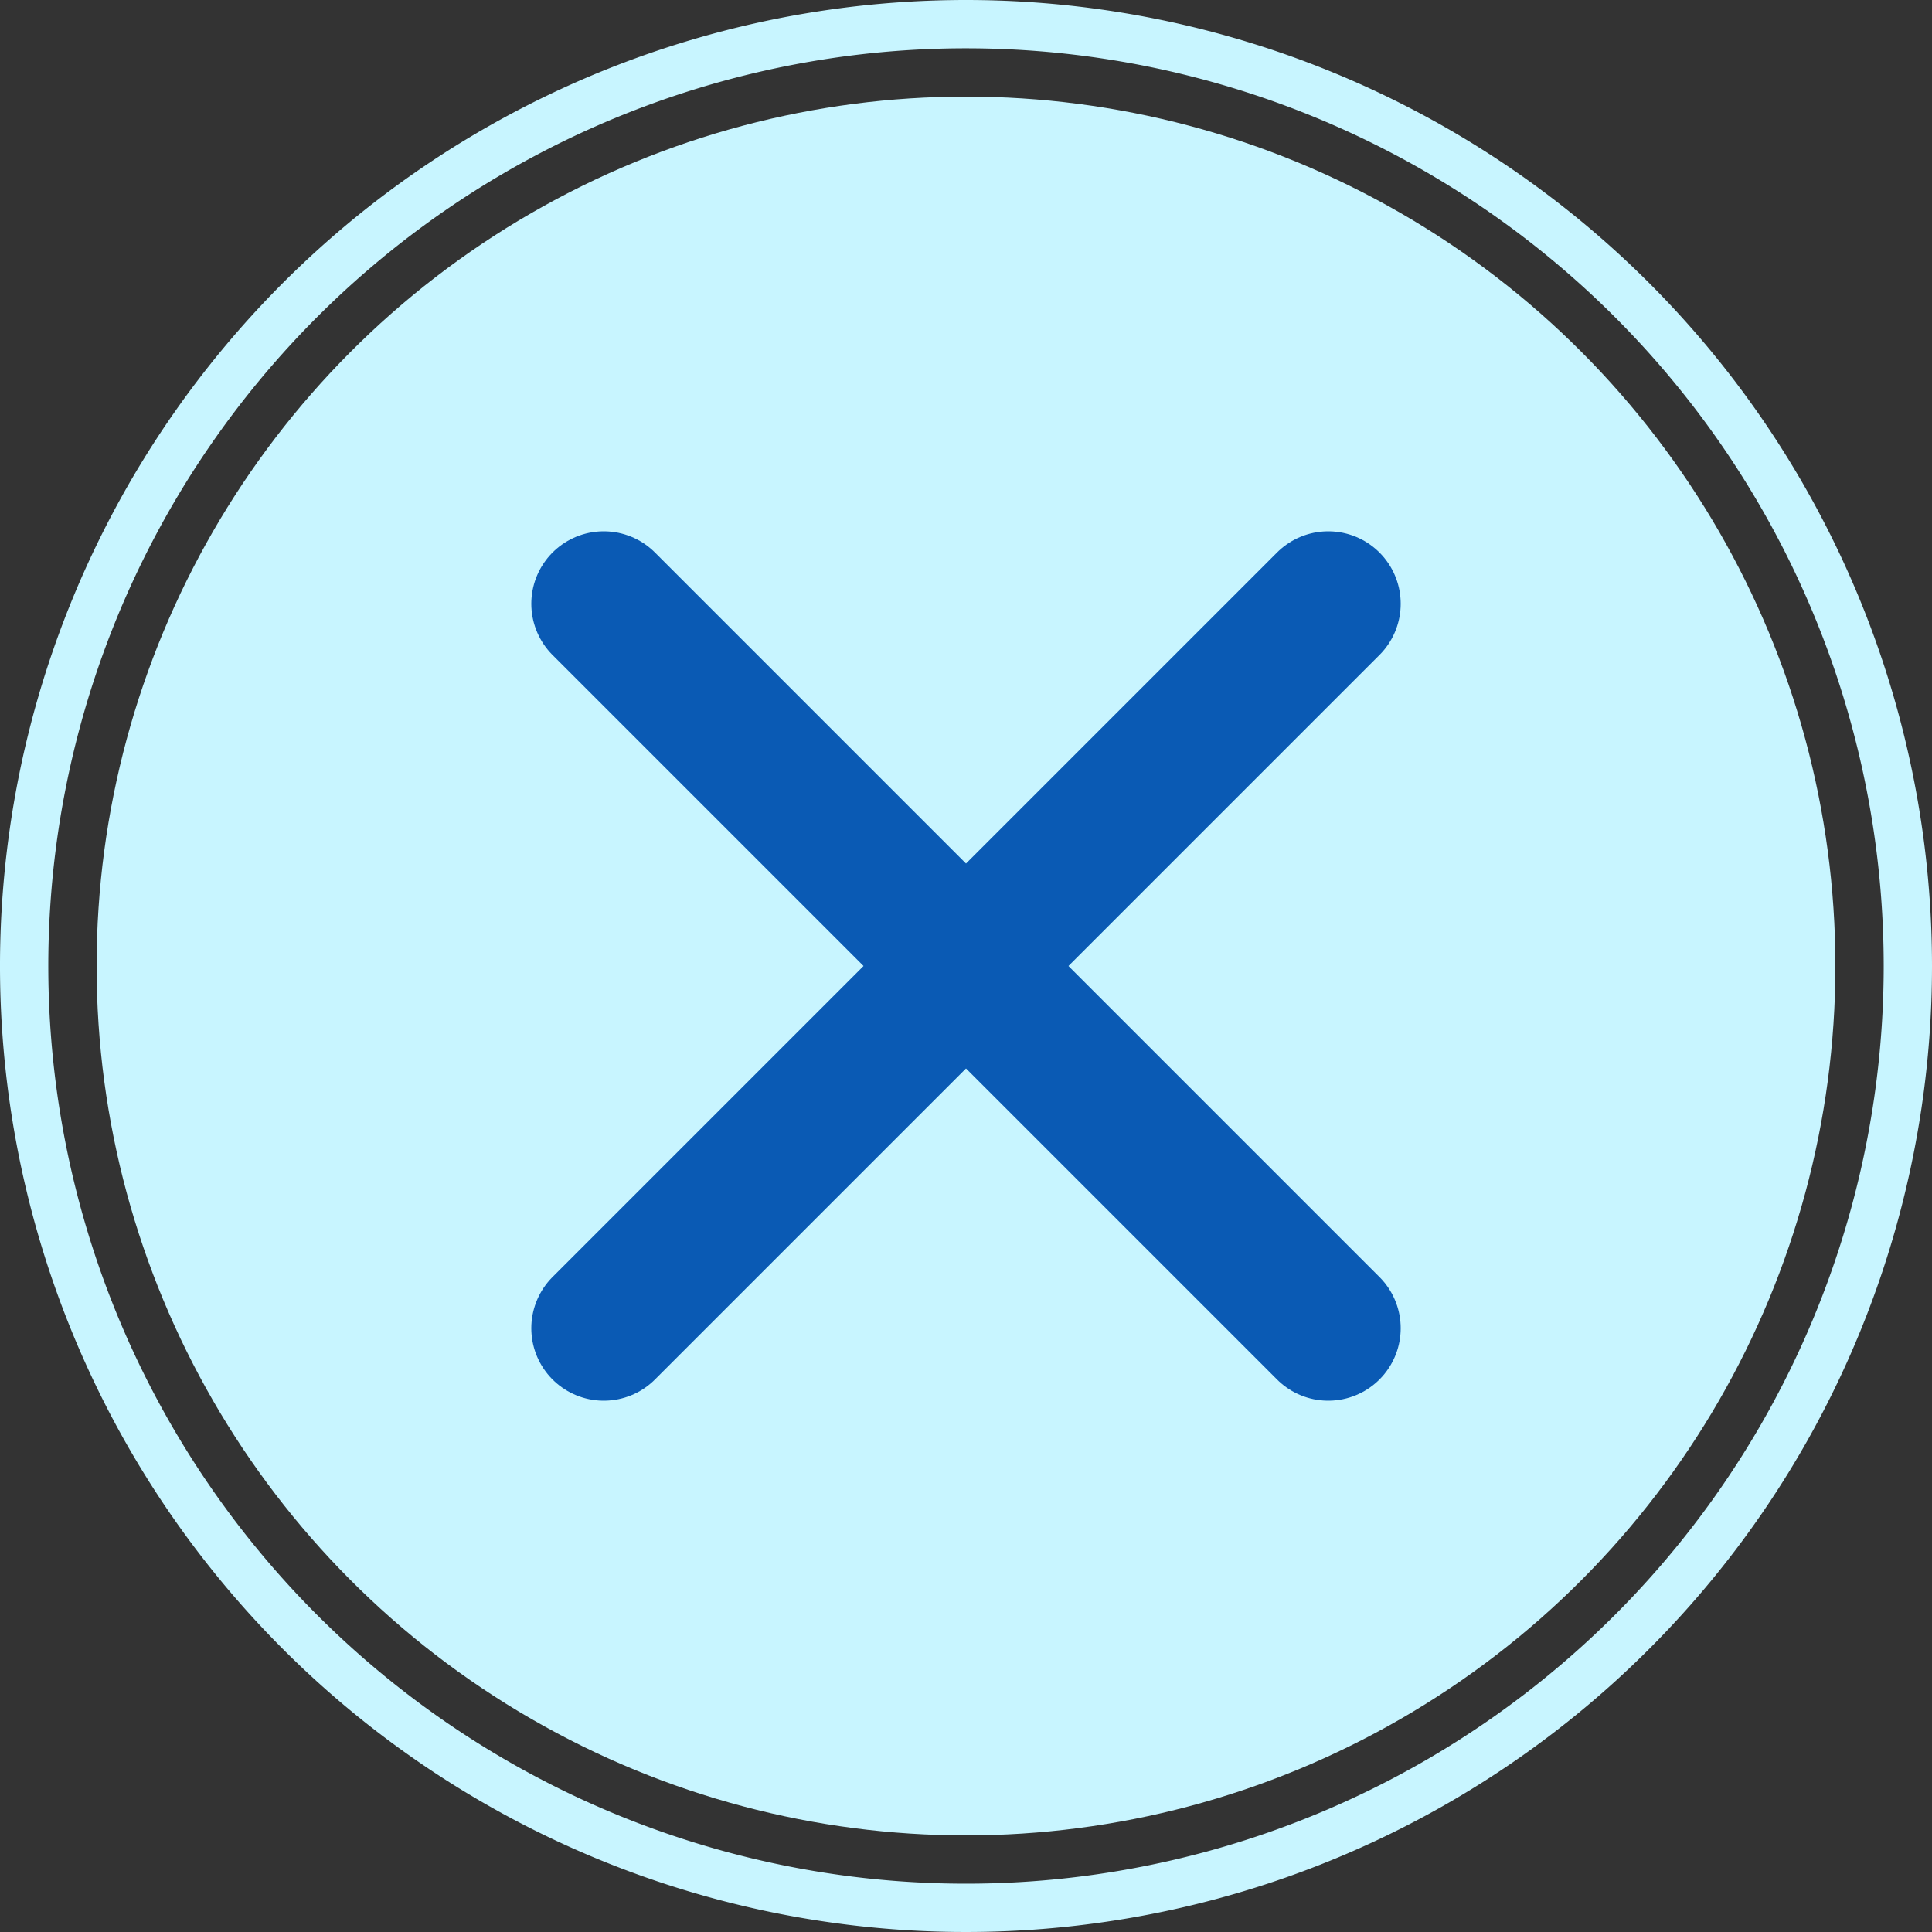
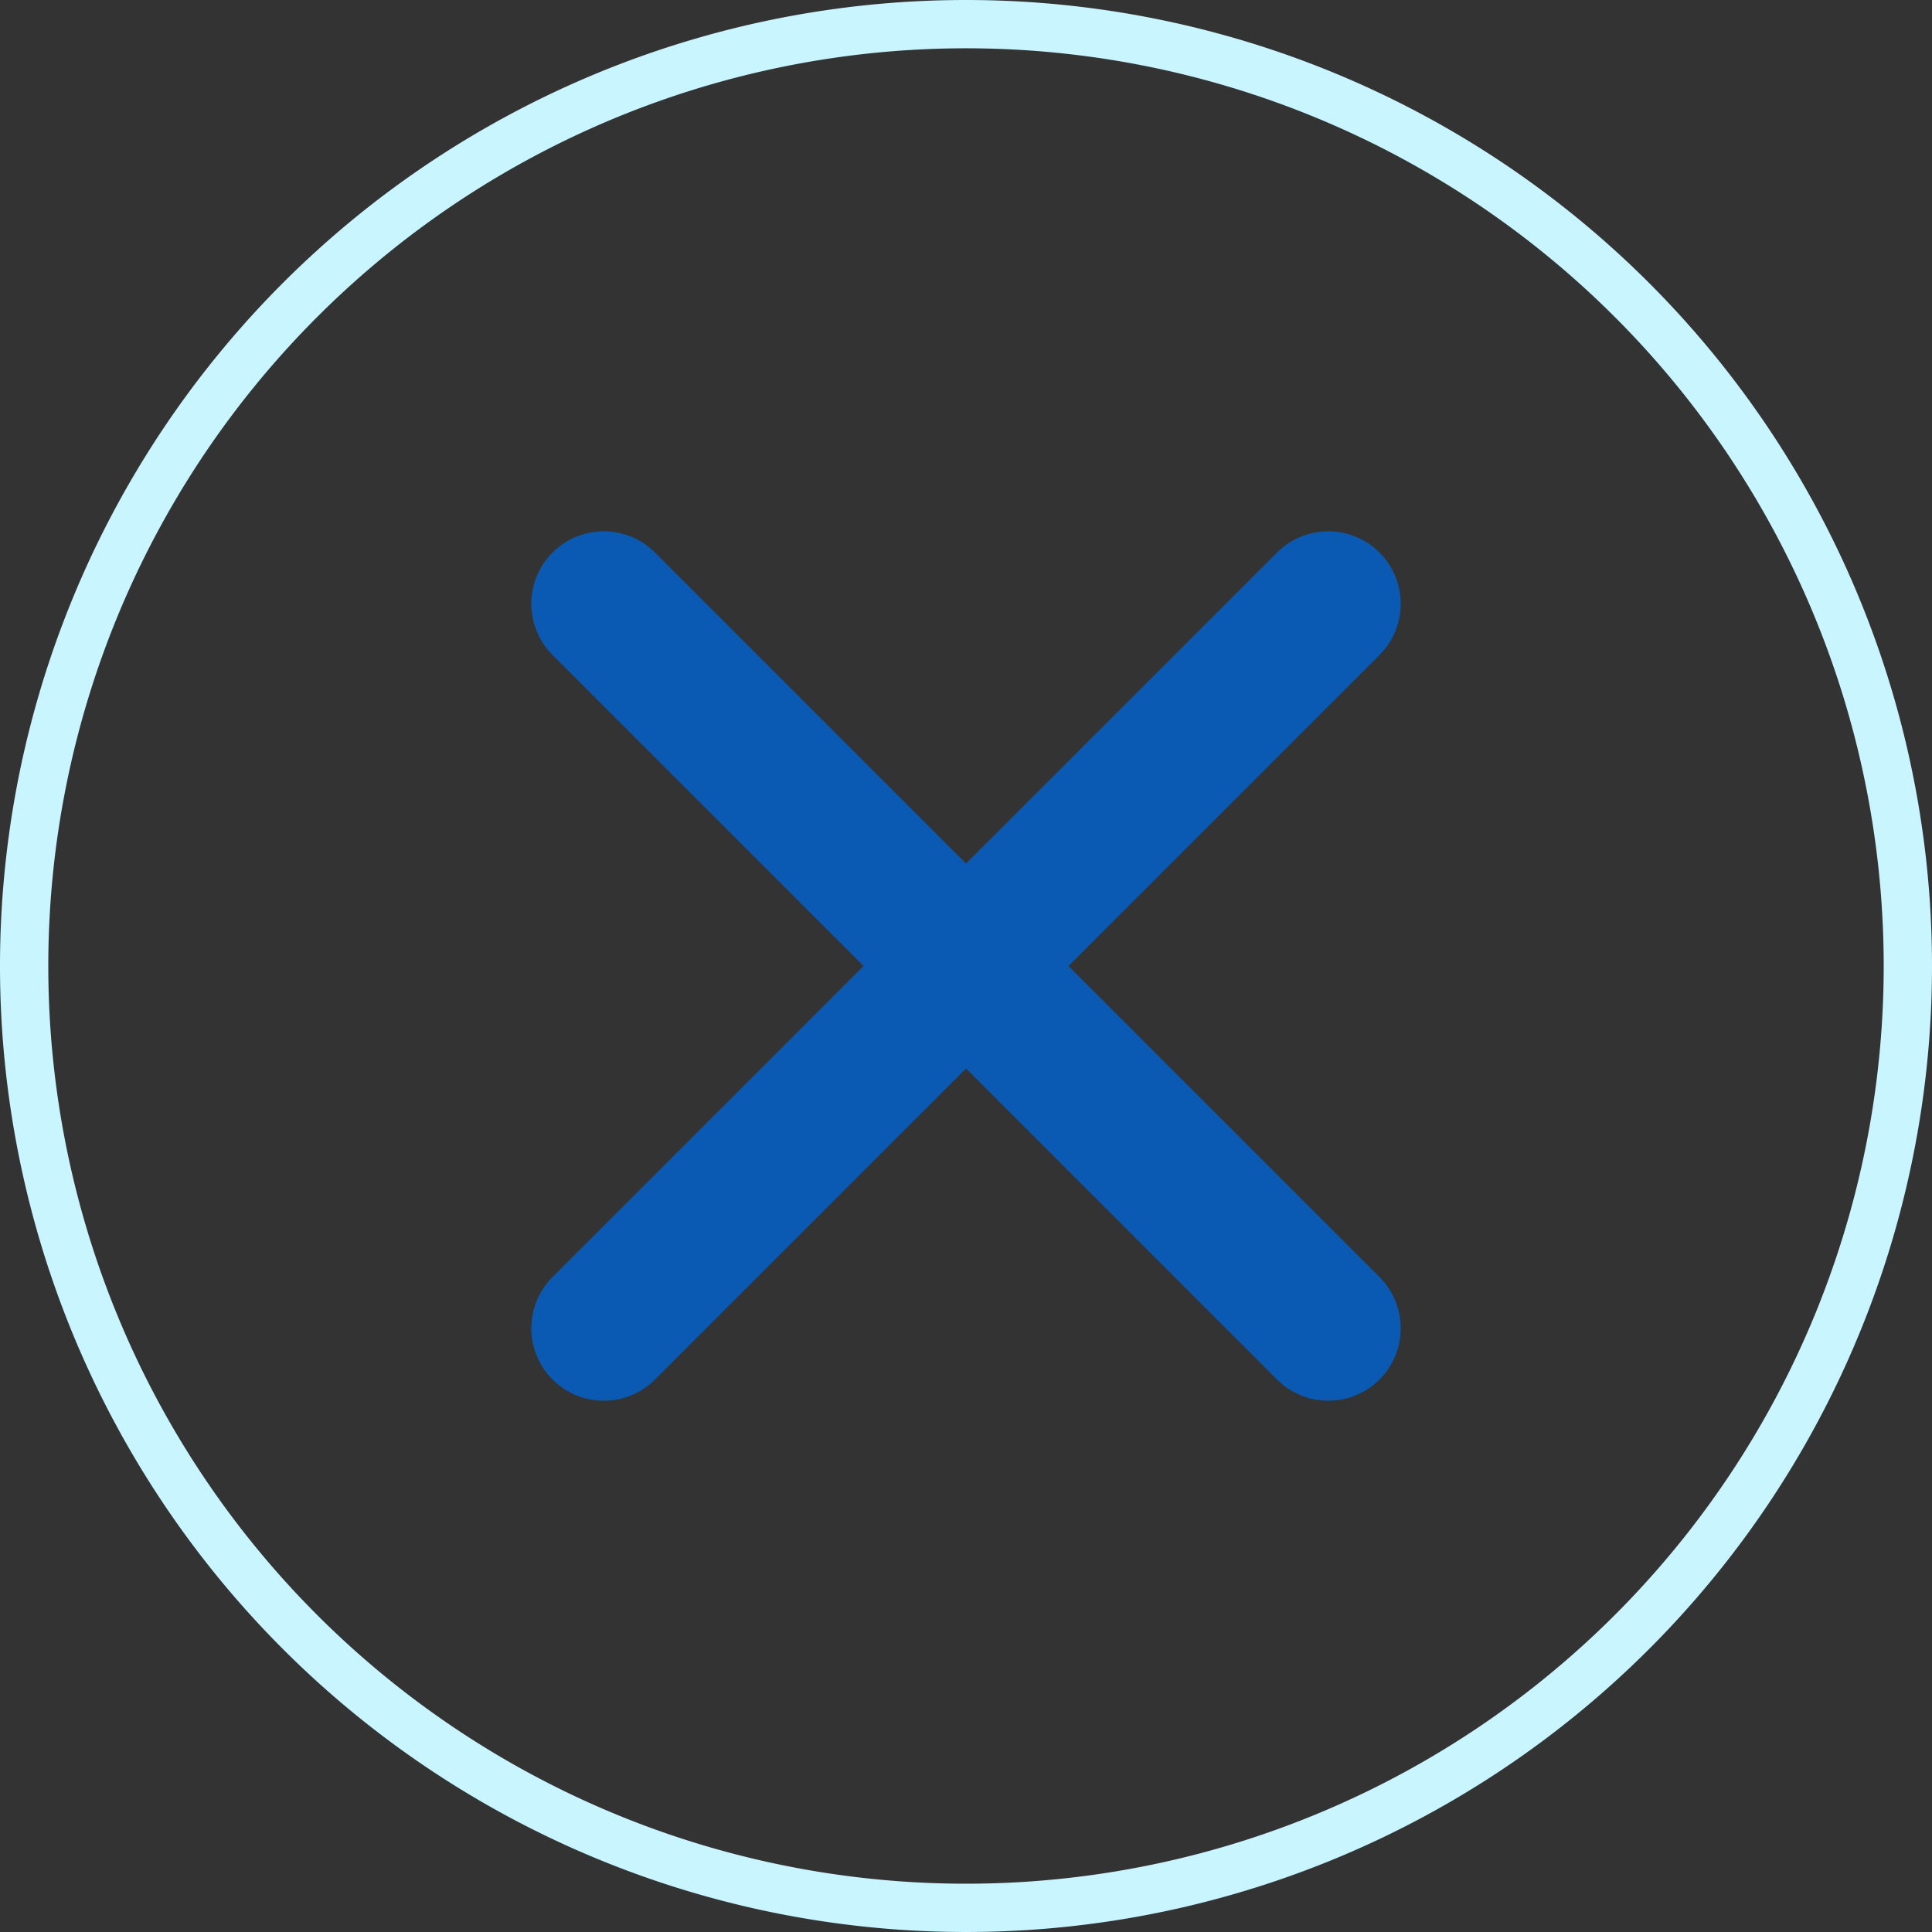
<svg xmlns="http://www.w3.org/2000/svg" viewBox="0 0 80 80">
  <rect x="0" y="0" width="80" height="80" fill="#333333" stroke="none" />
  <defs>
    <style>.cls-1{fill:#c8f5ff;}.cls-2,.cls-3{fill:none;}.cls-3{stroke:#0a5ab4;stroke-linecap:round;stroke-miterlimit:10;stroke-width:6px;}</style>
  </defs>
  <g id="text">
    <path class="cls-1" d="M40,0A40,40,0,1,0,80,40,40,40,0,0,0,40,0Zm0,78A38,38,0,1,1,78,40,38,38,0,0,1,40,78Z" />
-     <circle class="cls-1" cx="40" cy="40" r="36" />
    <circle class="cls-2" cx="40" cy="40" r="24" />
    <line class="cls-3" x1="25" y1="25" x2="55" y2="55" />
    <line class="cls-3" x1="55" y1="25" x2="25" y2="55" />
  </g>
</svg>